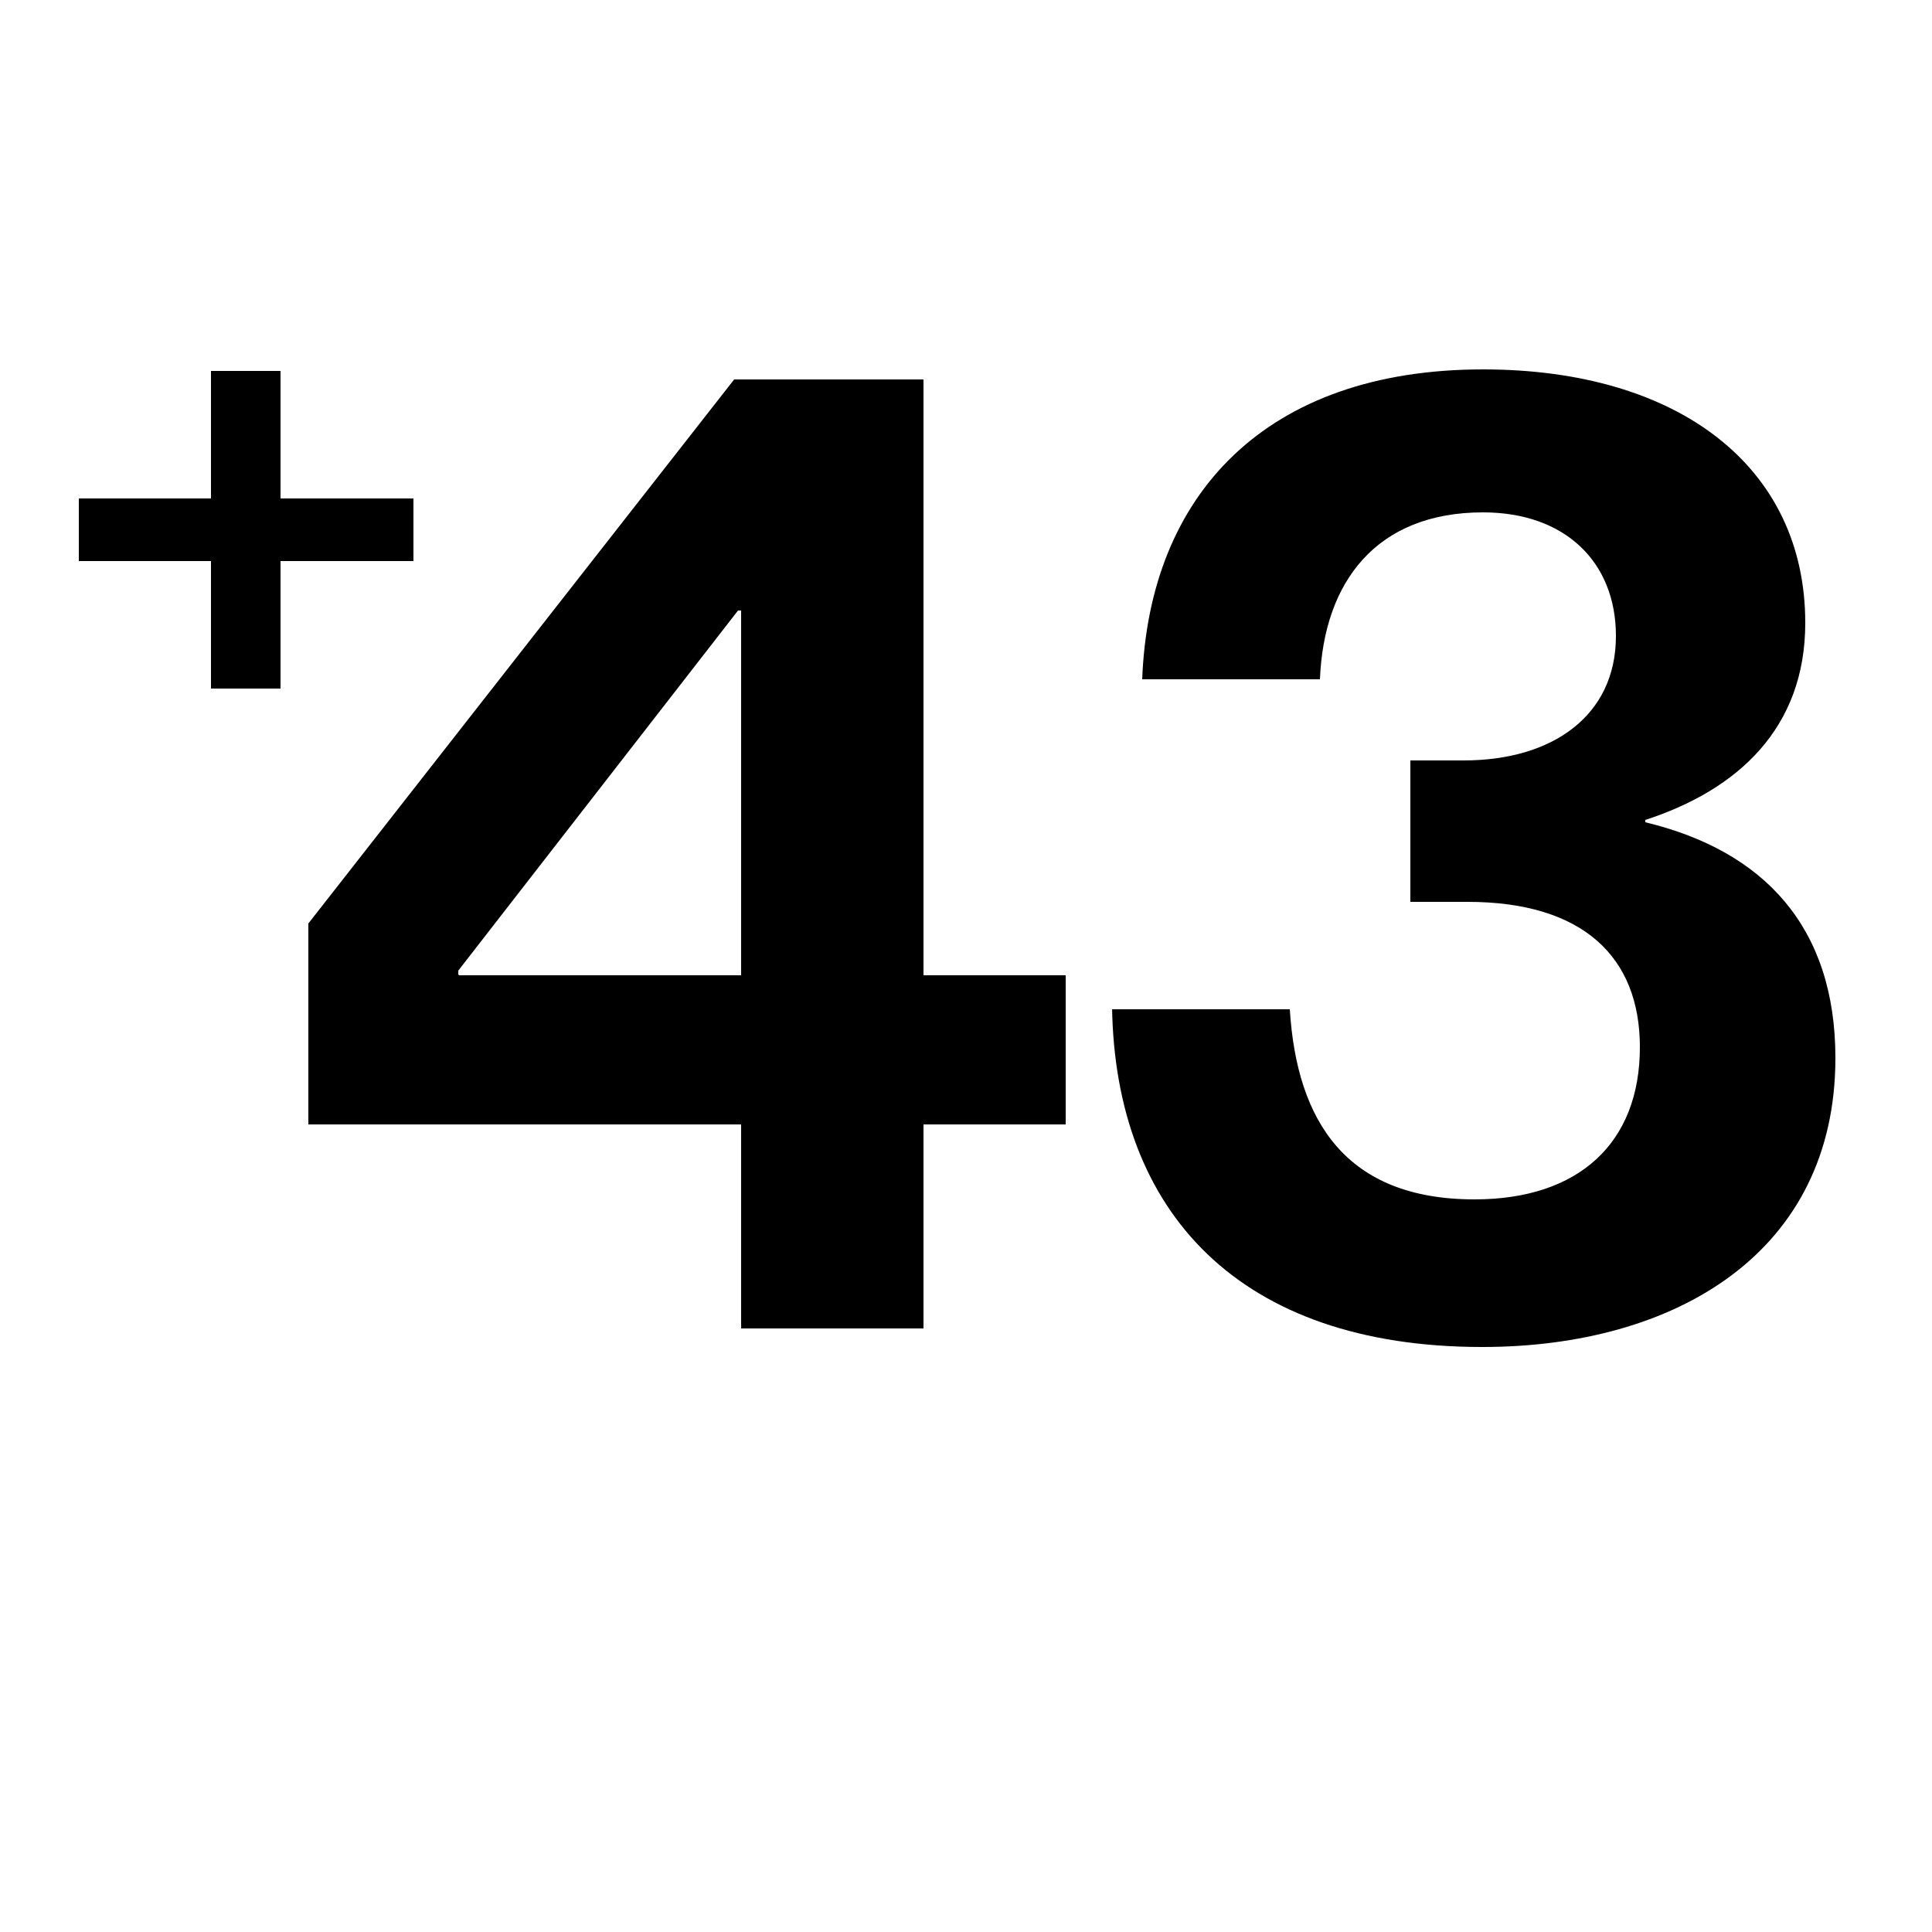
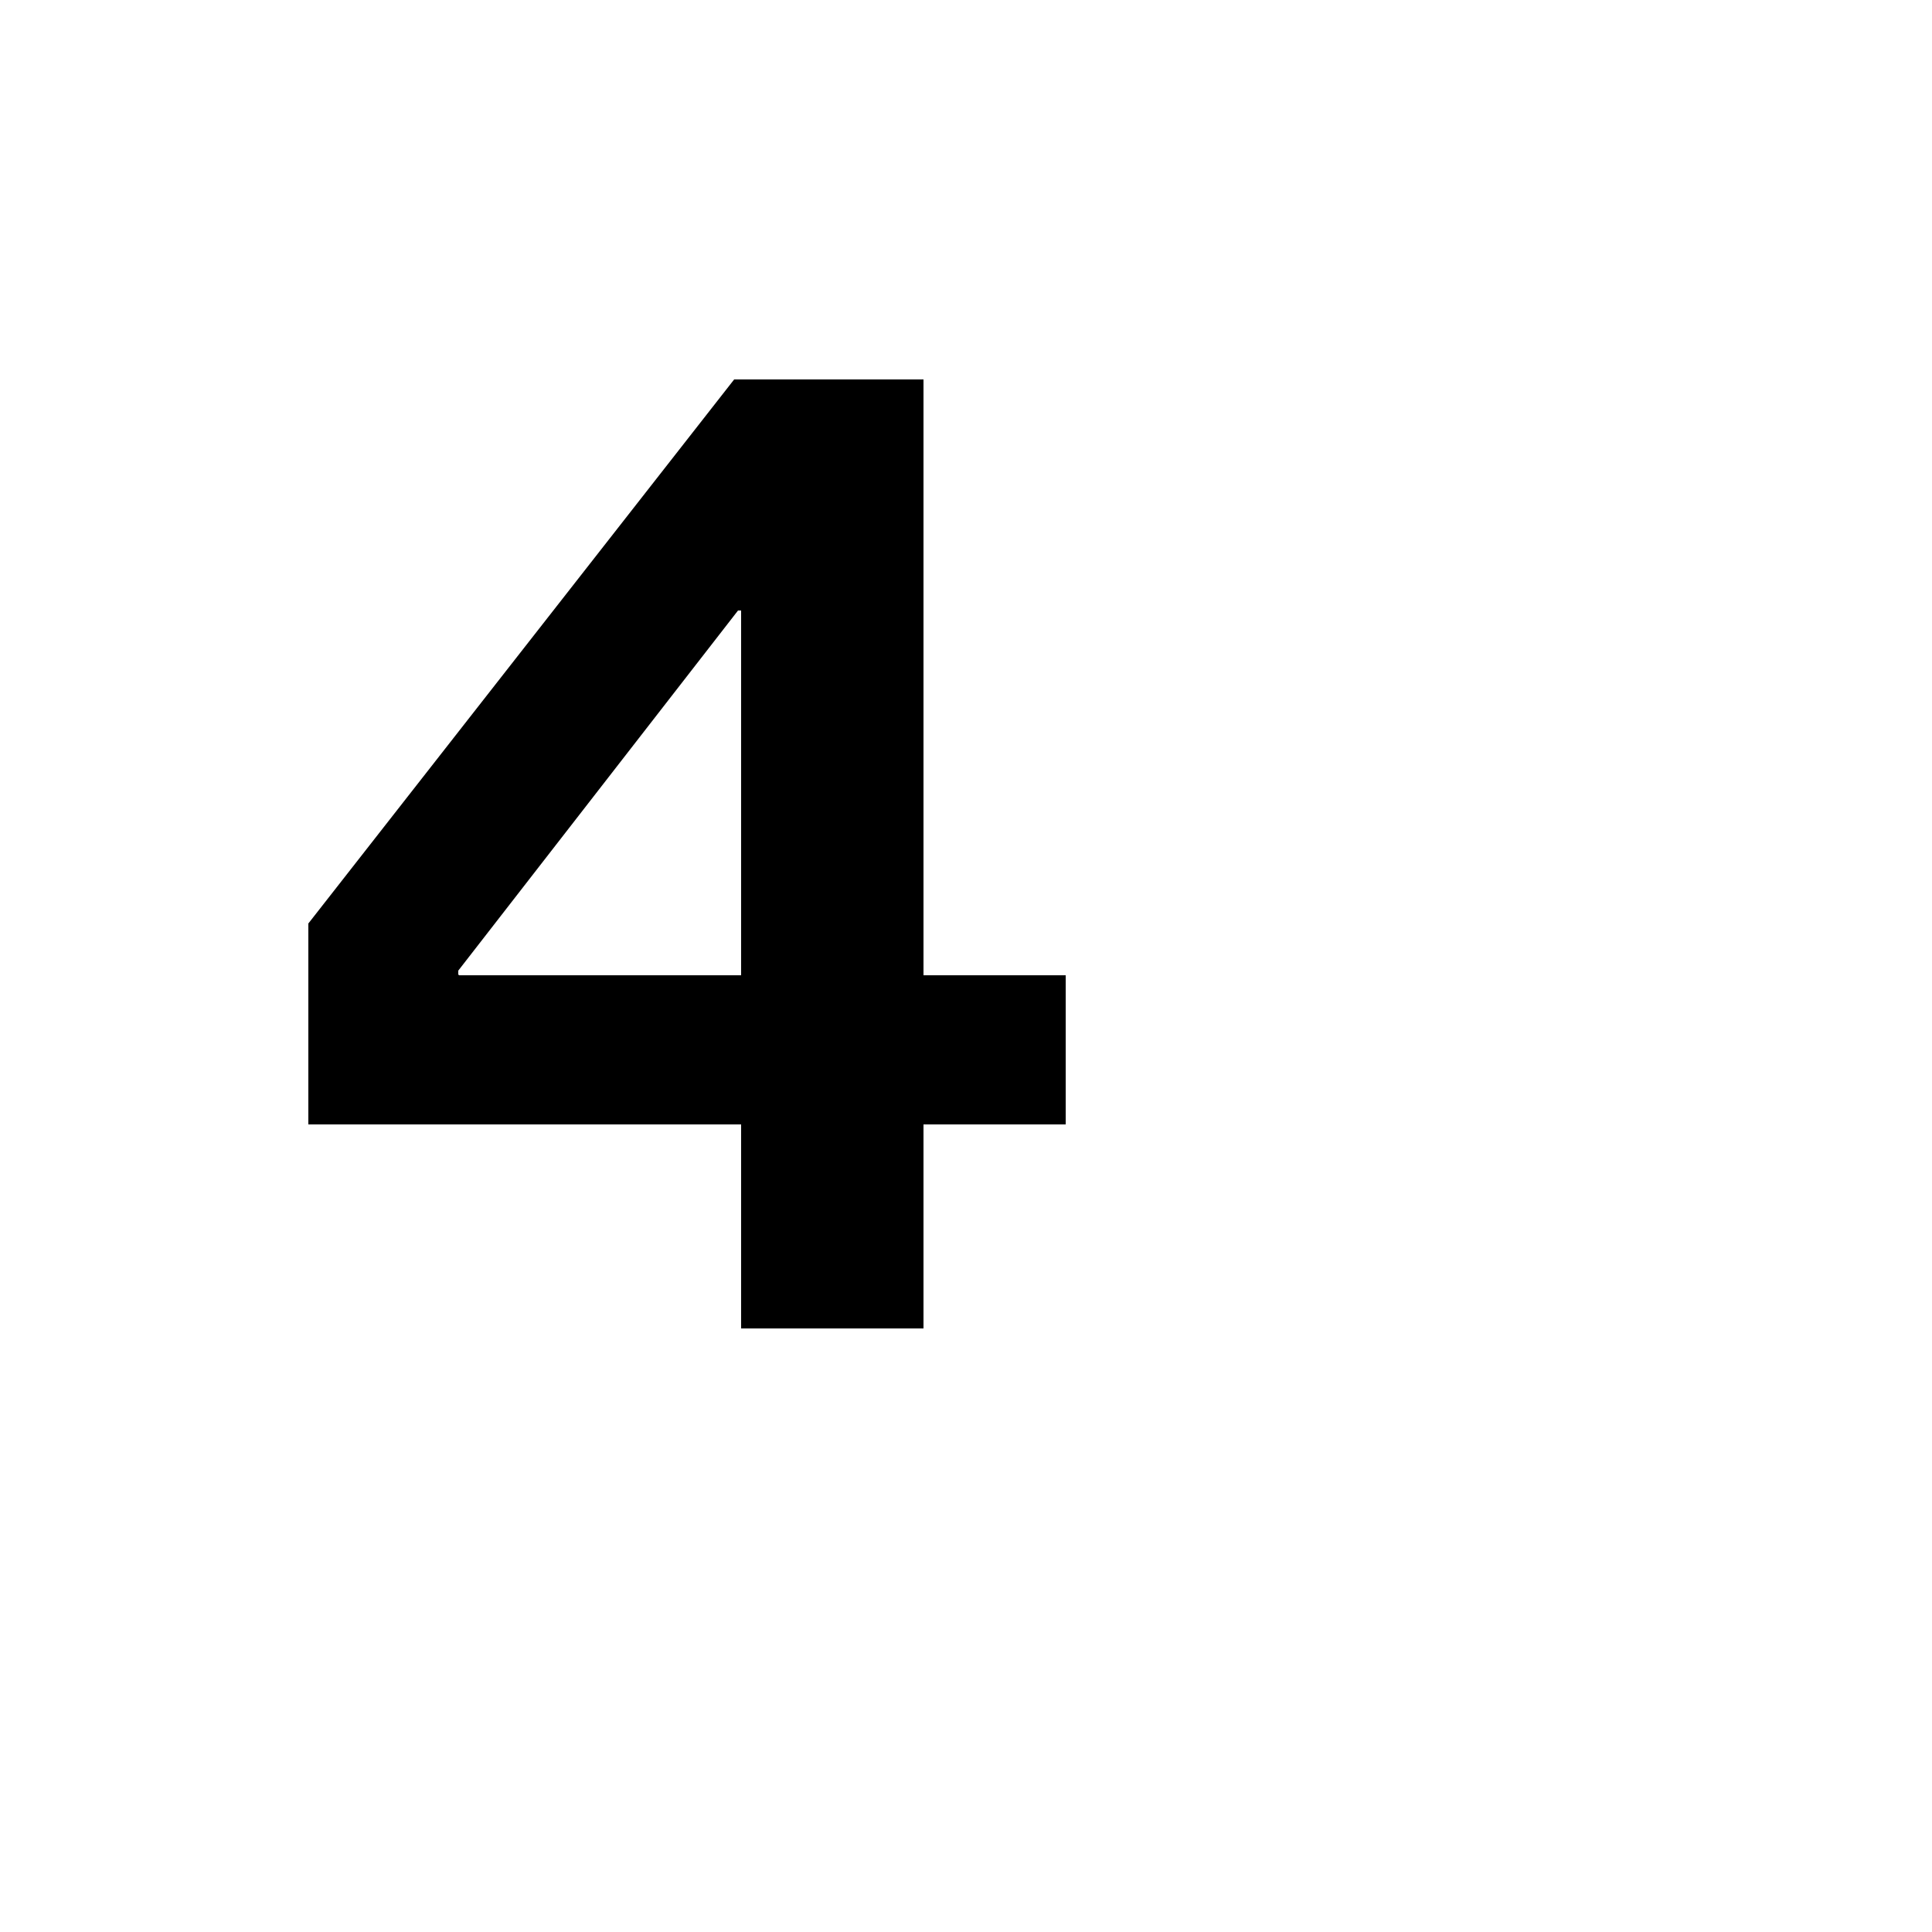
<svg xmlns="http://www.w3.org/2000/svg" viewBox="0 0 25 25" data-name="Layer 1" id="Layer_1">
-   <path d="M1.02,6.45h1.71v-1.65h.9v1.65h1.72v.81h-1.72v1.65h-.9v-1.65h-1.71v-.81Z" />
  <g>
    <path d="M9.59,14.55H3.99v-2.6l5.51-7.04h2.45v7.71h1.84v1.93h-1.84v2.64h-2.36v-2.64ZM5.94,12.62h3.65v-4.72h-.04l-3.62,4.66v.05Z" />
-     <path d="M14.39,13.06h2.3c.09,1.45.73,2.46,2.39,2.46,1.35,0,2.14-.73,2.14-1.97,0-1.17-.74-1.88-2.23-1.88h-.74v-1.83h.69c1.15,0,1.97-.58,1.97-1.61,0-.96-.66-1.6-1.72-1.6-1.38,0-2.06.9-2.11,2.16h-2.3c.09-2.39,1.6-4.01,4.41-4.01,2.53,0,4.17,1.26,4.17,3.28,0,1.36-.87,2.16-2.07,2.55v.03c1.54.37,2.46,1.36,2.46,3.05,0,2.52-2.07,3.74-4.57,3.74-3.14,0-4.75-1.74-4.79-4.4Z" />
  </g>
</svg>